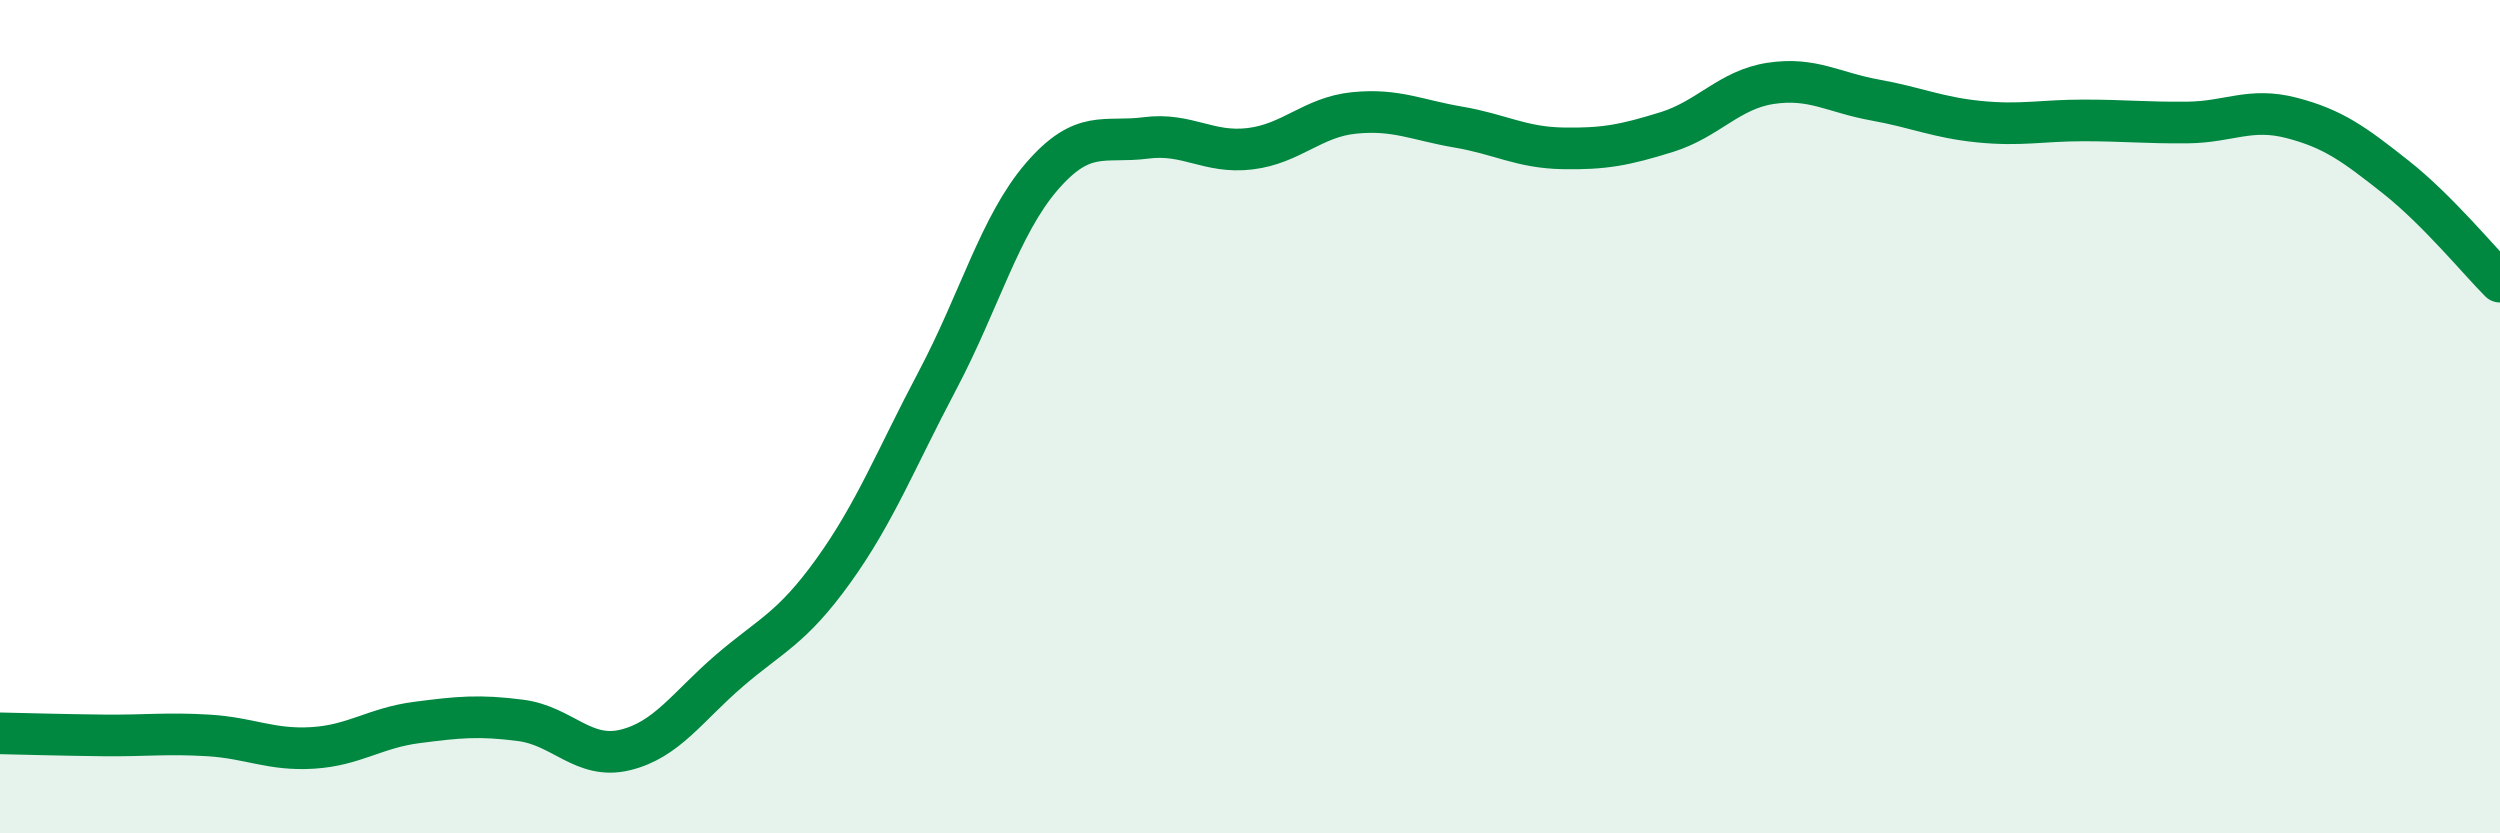
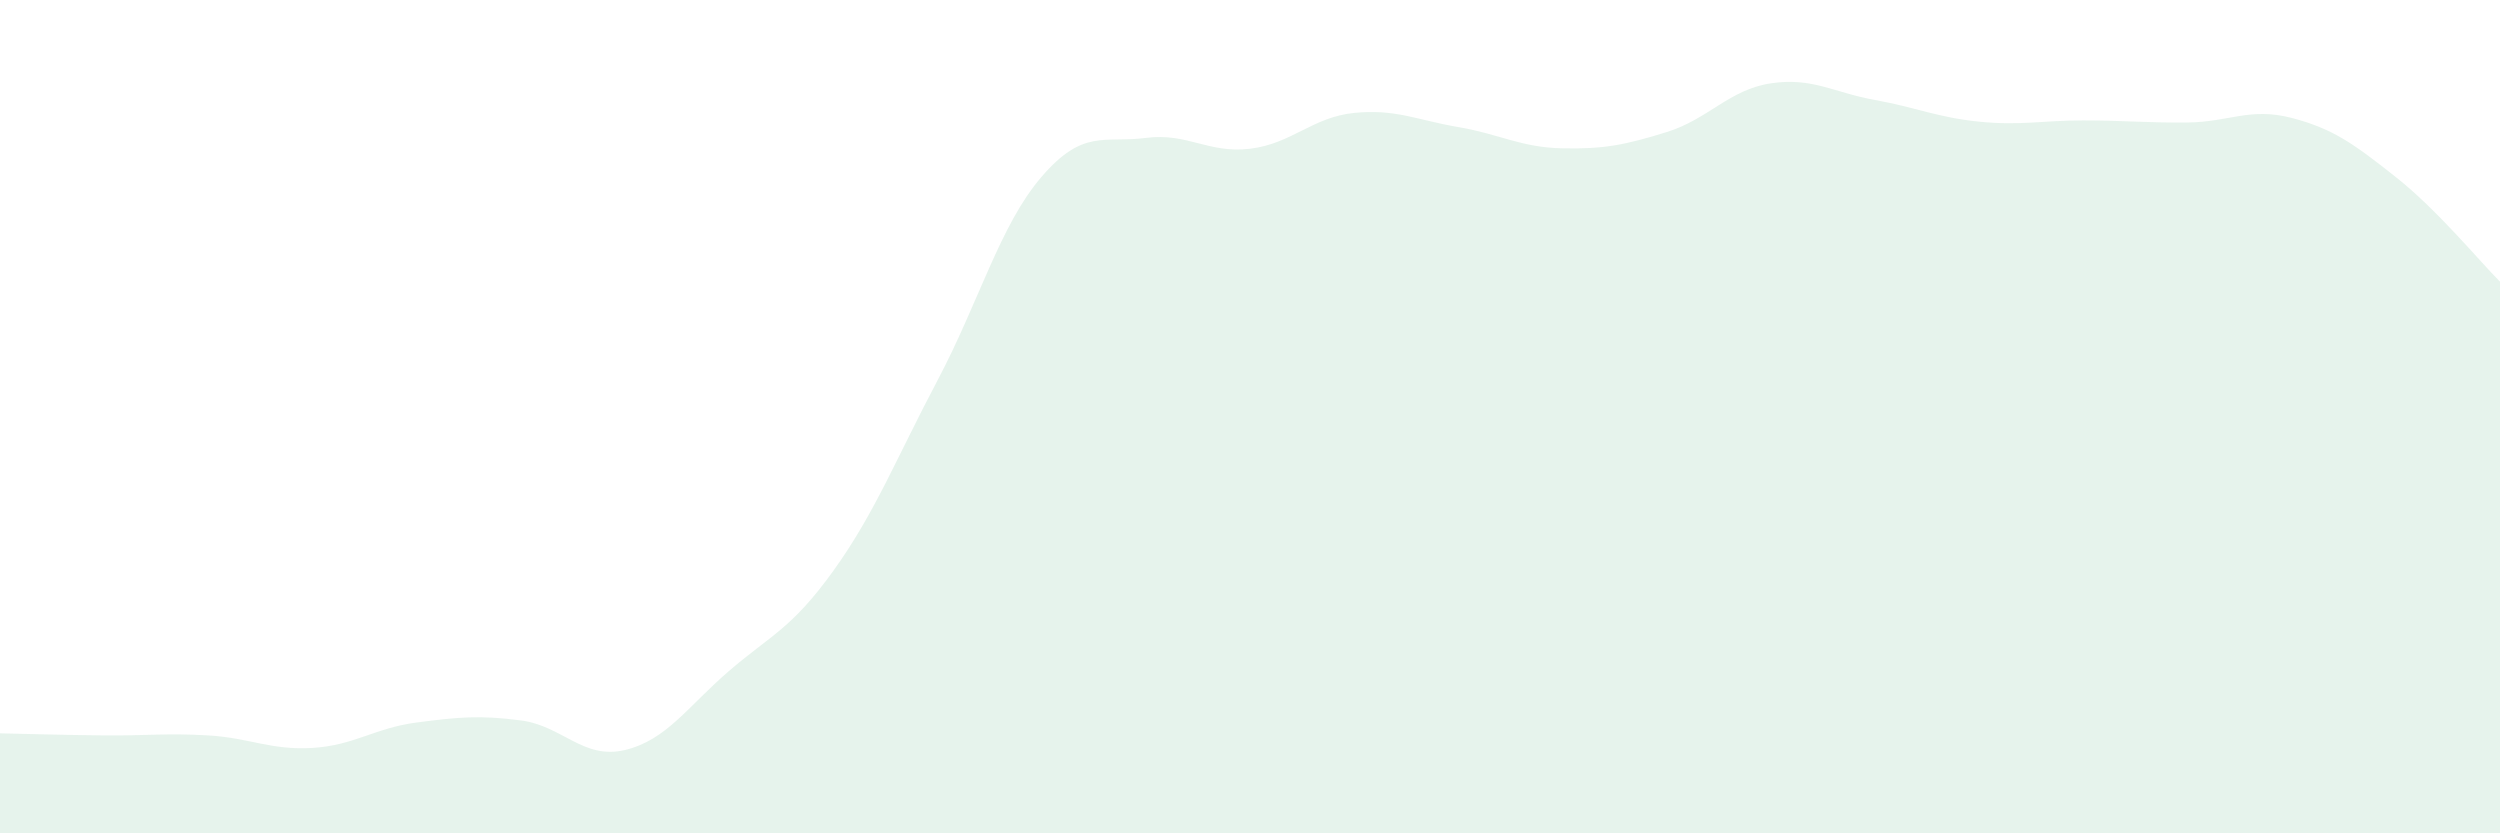
<svg xmlns="http://www.w3.org/2000/svg" width="60" height="20" viewBox="0 0 60 20">
  <path d="M 0,17.6 C 0.5,17.61 1.5,17.64 2.5,17.65 C 3.5,17.66 4,17.59 5,17.65 C 6,17.71 6.5,18.01 7.5,17.95 C 8.5,17.89 9,17.47 10,17.34 C 11,17.21 11.5,17.16 12.5,17.29 C 13.5,17.42 14,18.24 15,18 C 16,17.76 16.5,16.96 17.5,16.1 C 18.5,15.24 19,15.09 20,13.7 C 21,12.31 21.5,11.02 22.5,9.13 C 23.5,7.24 24,5.4 25,4.24 C 26,3.08 26.5,3.44 27.5,3.31 C 28.5,3.18 29,3.69 30,3.57 C 31,3.45 31.5,2.81 32.5,2.71 C 33.5,2.61 34,2.88 35,3.05 C 36,3.22 36.5,3.54 37.5,3.56 C 38.5,3.58 39,3.48 40,3.17 C 41,2.86 41.5,2.15 42.5,2 C 43.5,1.85 44,2.22 45,2.4 C 46,2.58 46.5,2.82 47.5,2.92 C 48.5,3.02 49,2.89 50,2.89 C 51,2.89 51.5,2.95 52.5,2.94 C 53.5,2.93 54,2.57 55,2.83 C 56,3.09 56.5,3.46 57.5,4.25 C 58.5,5.04 59.5,6.26 60,6.76L60 20L0 20Z" fill="#008740" opacity="0.1" stroke-linecap="round" stroke-linejoin="round" />
-   <path d="M 0,17.6 C 0.5,17.61 1.5,17.64 2.5,17.65 C 3.5,17.66 4,17.59 5,17.65 C 6,17.71 6.5,18.01 7.5,17.95 C 8.5,17.89 9,17.47 10,17.34 C 11,17.21 11.5,17.16 12.5,17.29 C 13.5,17.42 14,18.24 15,18 C 16,17.76 16.5,16.96 17.5,16.1 C 18.5,15.24 19,15.09 20,13.7 C 21,12.31 21.5,11.02 22.5,9.13 C 23.5,7.24 24,5.4 25,4.24 C 26,3.08 26.5,3.44 27.5,3.31 C 28.5,3.18 29,3.69 30,3.57 C 31,3.45 31.5,2.81 32.5,2.71 C 33.5,2.61 34,2.88 35,3.05 C 36,3.22 36.5,3.54 37.5,3.56 C 38.5,3.58 39,3.48 40,3.17 C 41,2.86 41.5,2.15 42.5,2 C 43.5,1.85 44,2.22 45,2.4 C 46,2.58 46.5,2.82 47.5,2.92 C 48.5,3.02 49,2.89 50,2.89 C 51,2.89 51.5,2.95 52.5,2.94 C 53.5,2.93 54,2.57 55,2.83 C 56,3.09 56.5,3.46 57.5,4.25 C 58.5,5.04 59.5,6.26 60,6.76" stroke="#008740" stroke-width="1" fill="none" stroke-linecap="round" stroke-linejoin="round" />
</svg>